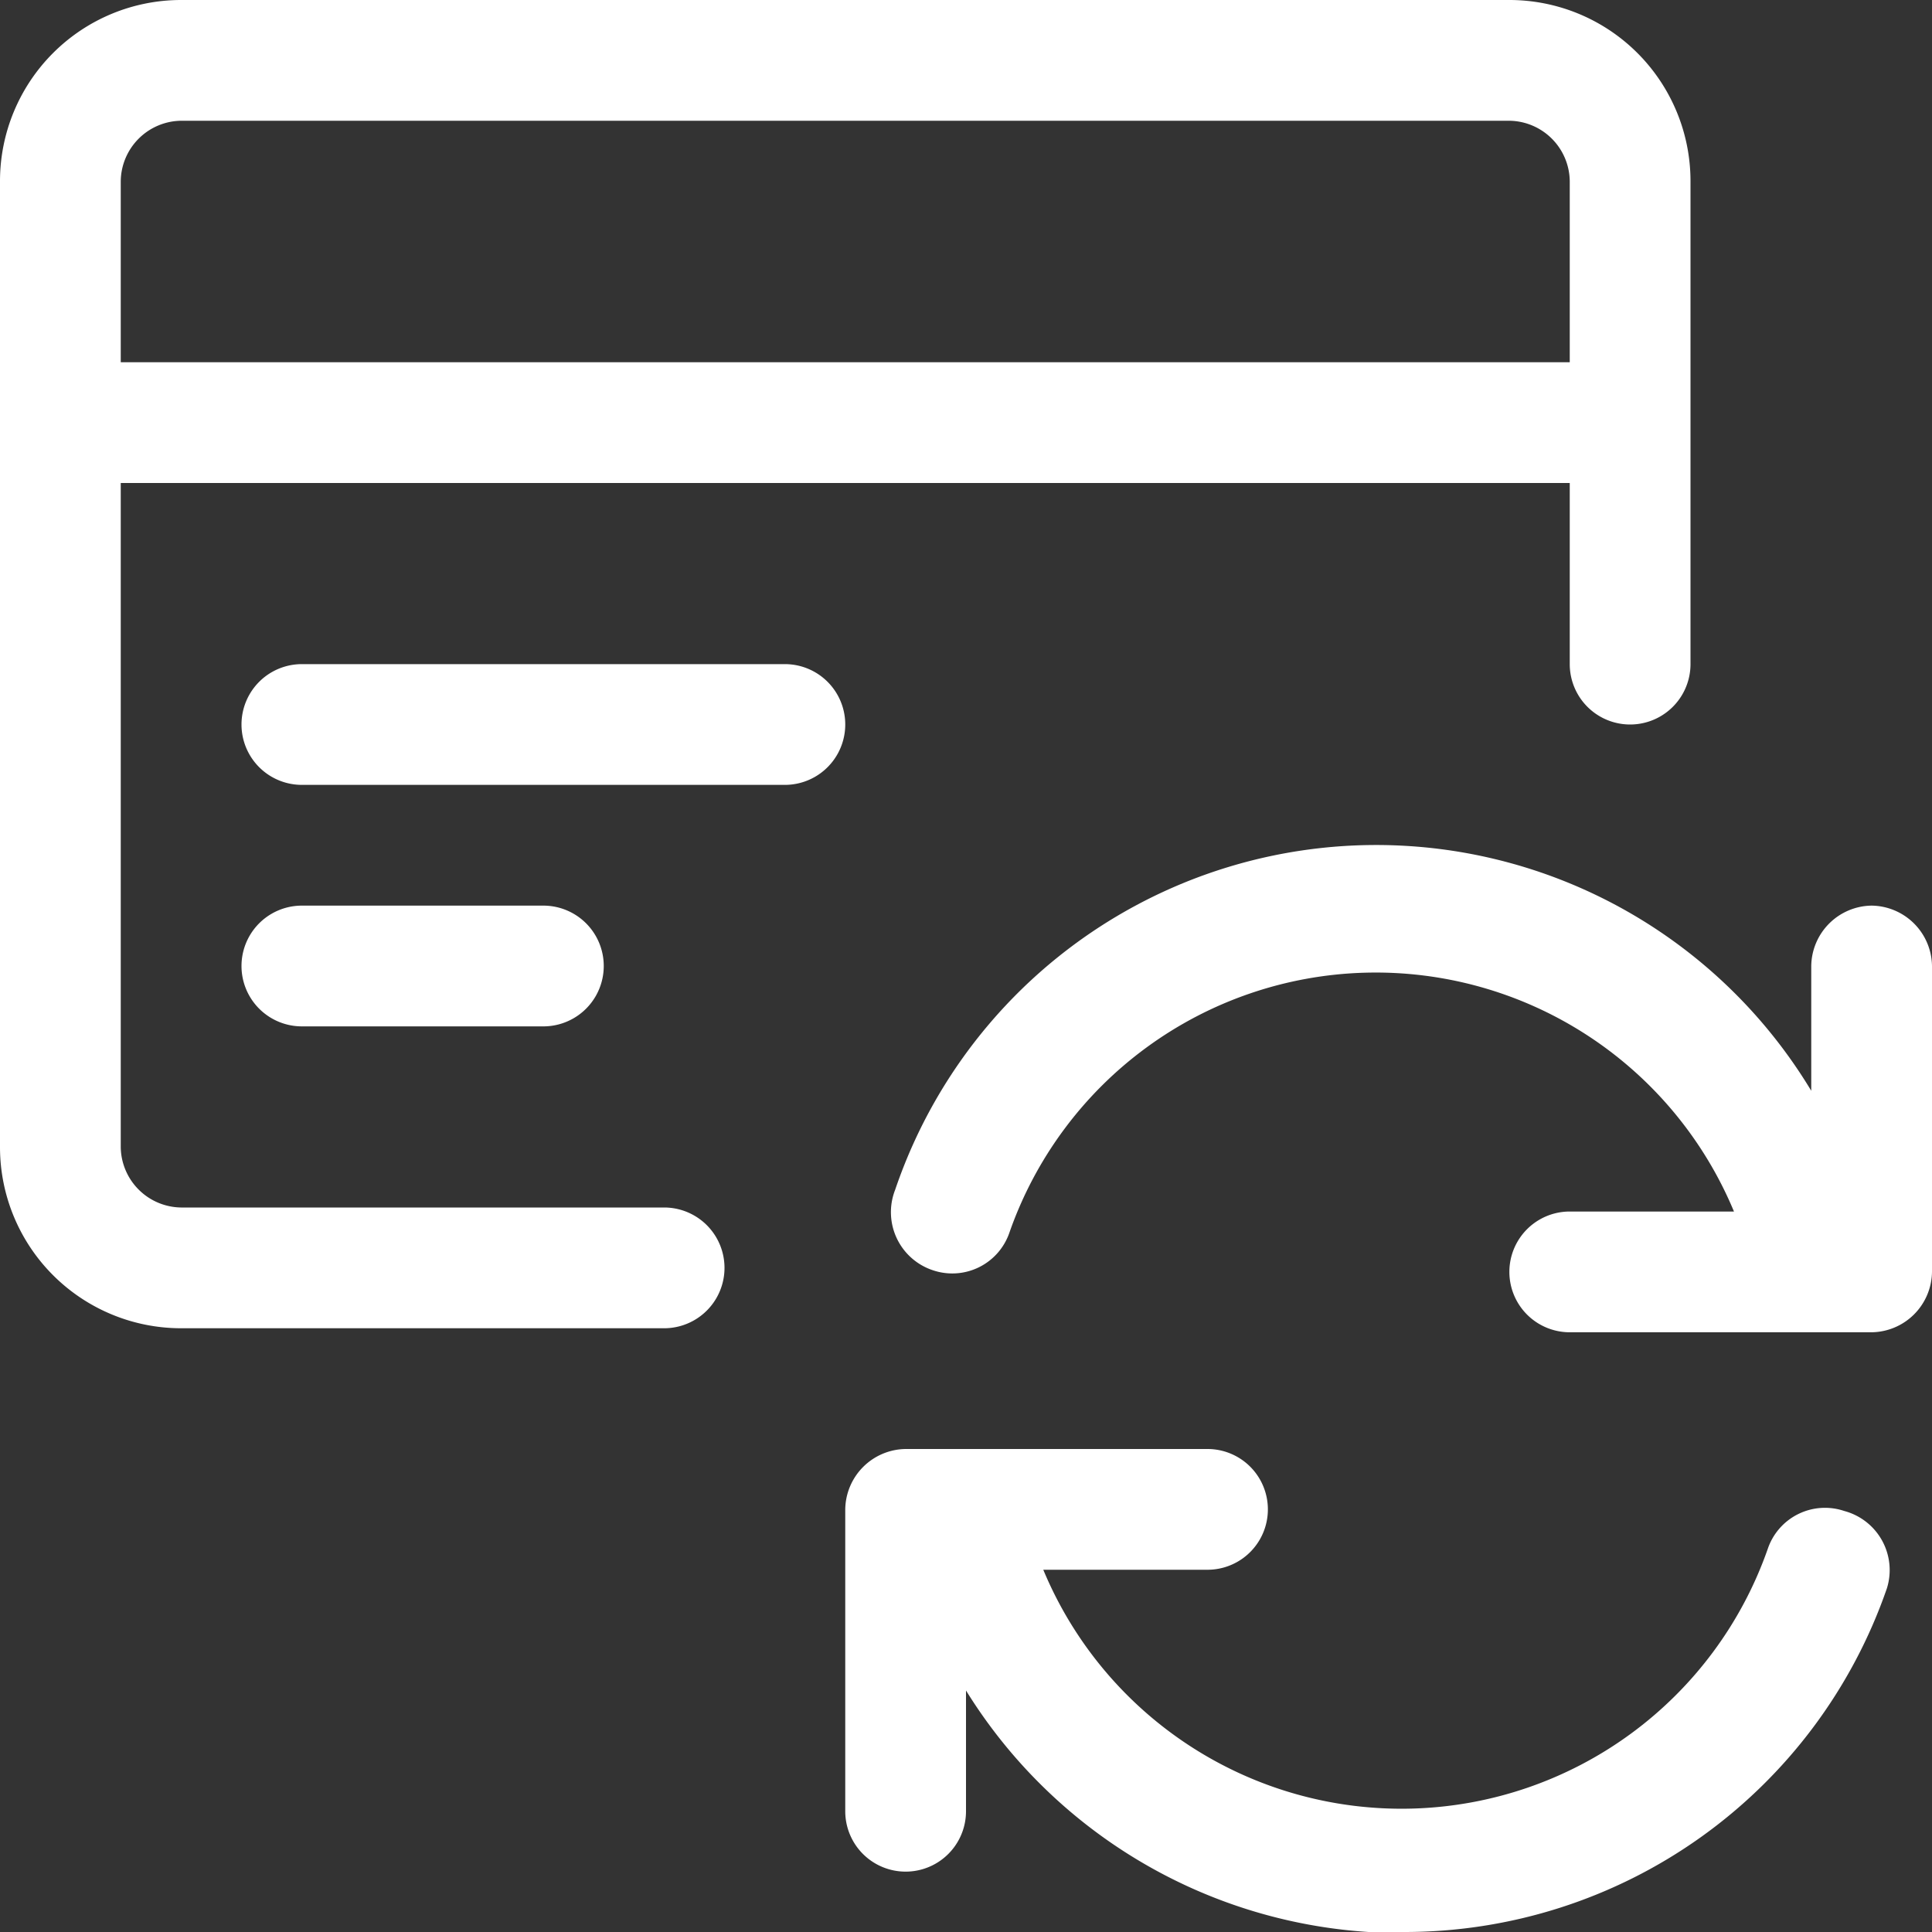
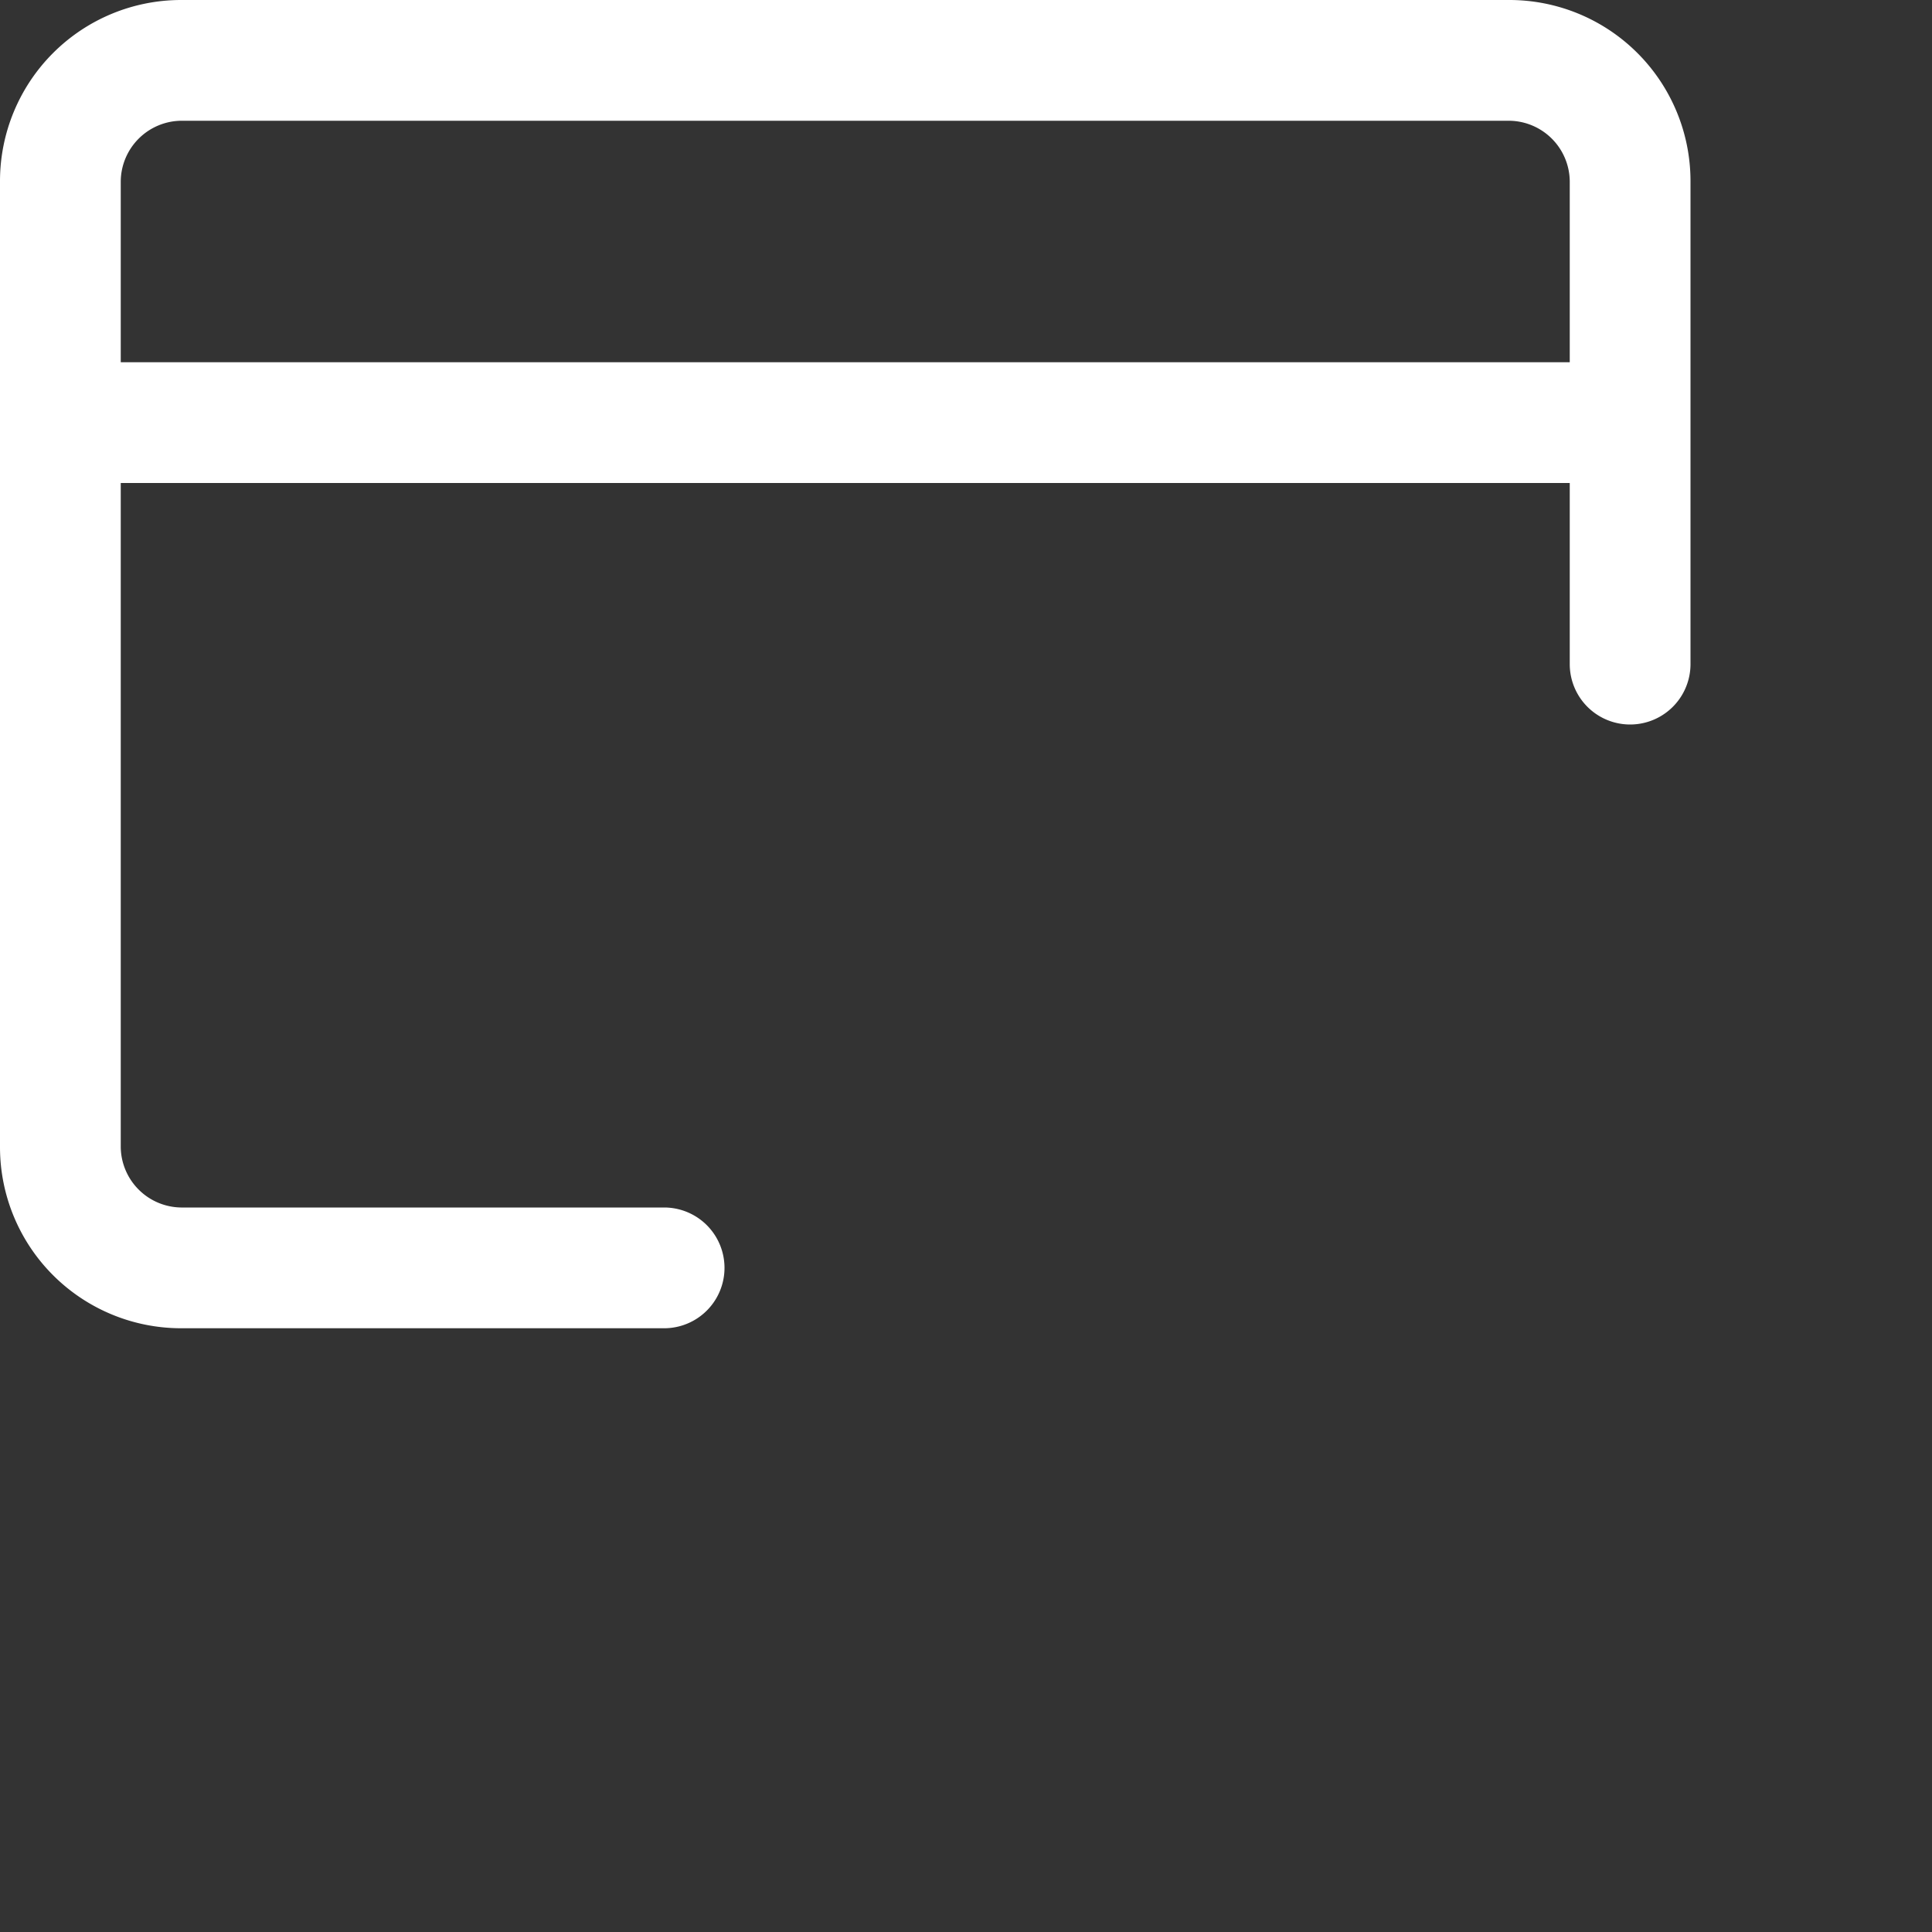
<svg xmlns="http://www.w3.org/2000/svg" viewBox="0 0 24 24">
  <rect x="0" y="0" width="24" height="24" fill="#333333" stroke="none" />
  <defs>
    <style>.cls-1{fill:#fff;}</style>
  </defs>
  <title>transferencia</title>
  <g id="Layer_2" data-name="Layer 2">
    <g id="Layer_1-2" data-name="Layer 1">
-       <path class="cls-1" d="M22.91,18.77a.75.75,0,0,0-.95.47,4.82,4.82,0,0,1-9,.26H15A.75.75,0,0,0,15,18H11.25a.76.76,0,0,0-.75.75V22.5a.75.75,0,0,0,1.5,0V21a6.36,6.36,0,0,0,5,3h.44a6.34,6.34,0,0,0,6-4.27A.76.76,0,0,0,22.91,18.77Z" />
-       <path class="cls-1" d="M23.25,11.25a.76.76,0,0,0-.75.75v1.55a6.31,6.31,0,0,0-11.38,1.23.76.76,0,0,0,.47,1,.75.75,0,0,0,.95-.47,4.82,4.82,0,0,1,9-.26H19.5a.75.75,0,0,0,0,1.5h3.75a.76.76,0,0,0,.75-.75V12A.76.76,0,0,0,23.25,11.25Z" />
      <path class="cls-1" d="M8.25,15h-6a.76.76,0,0,1-.75-.75V6h18V8.25a.75.75,0,0,0,1.5,0v-6A2.25,2.25,0,0,0,18.75,0H2.25A2.25,2.25,0,0,0,0,2.25v12A2.25,2.25,0,0,0,2.25,16.5h6a.75.75,0,0,0,0-1.5Zm-6-13.5h16.5a.76.76,0,0,1,.75.75V4.5H1.5V2.25A.76.76,0,0,1,2.25,1.5Z" />
-       <path class="cls-1" d="M9.75,8.25h-6a.75.75,0,0,0,0,1.5h6a.75.75,0,0,0,0-1.5Z" />
-       <path class="cls-1" d="M6.75,12.75a.75.75,0,0,0,0-1.5h-3a.75.75,0,0,0,0,1.5Z" />
    </g>
  </g>
</svg>